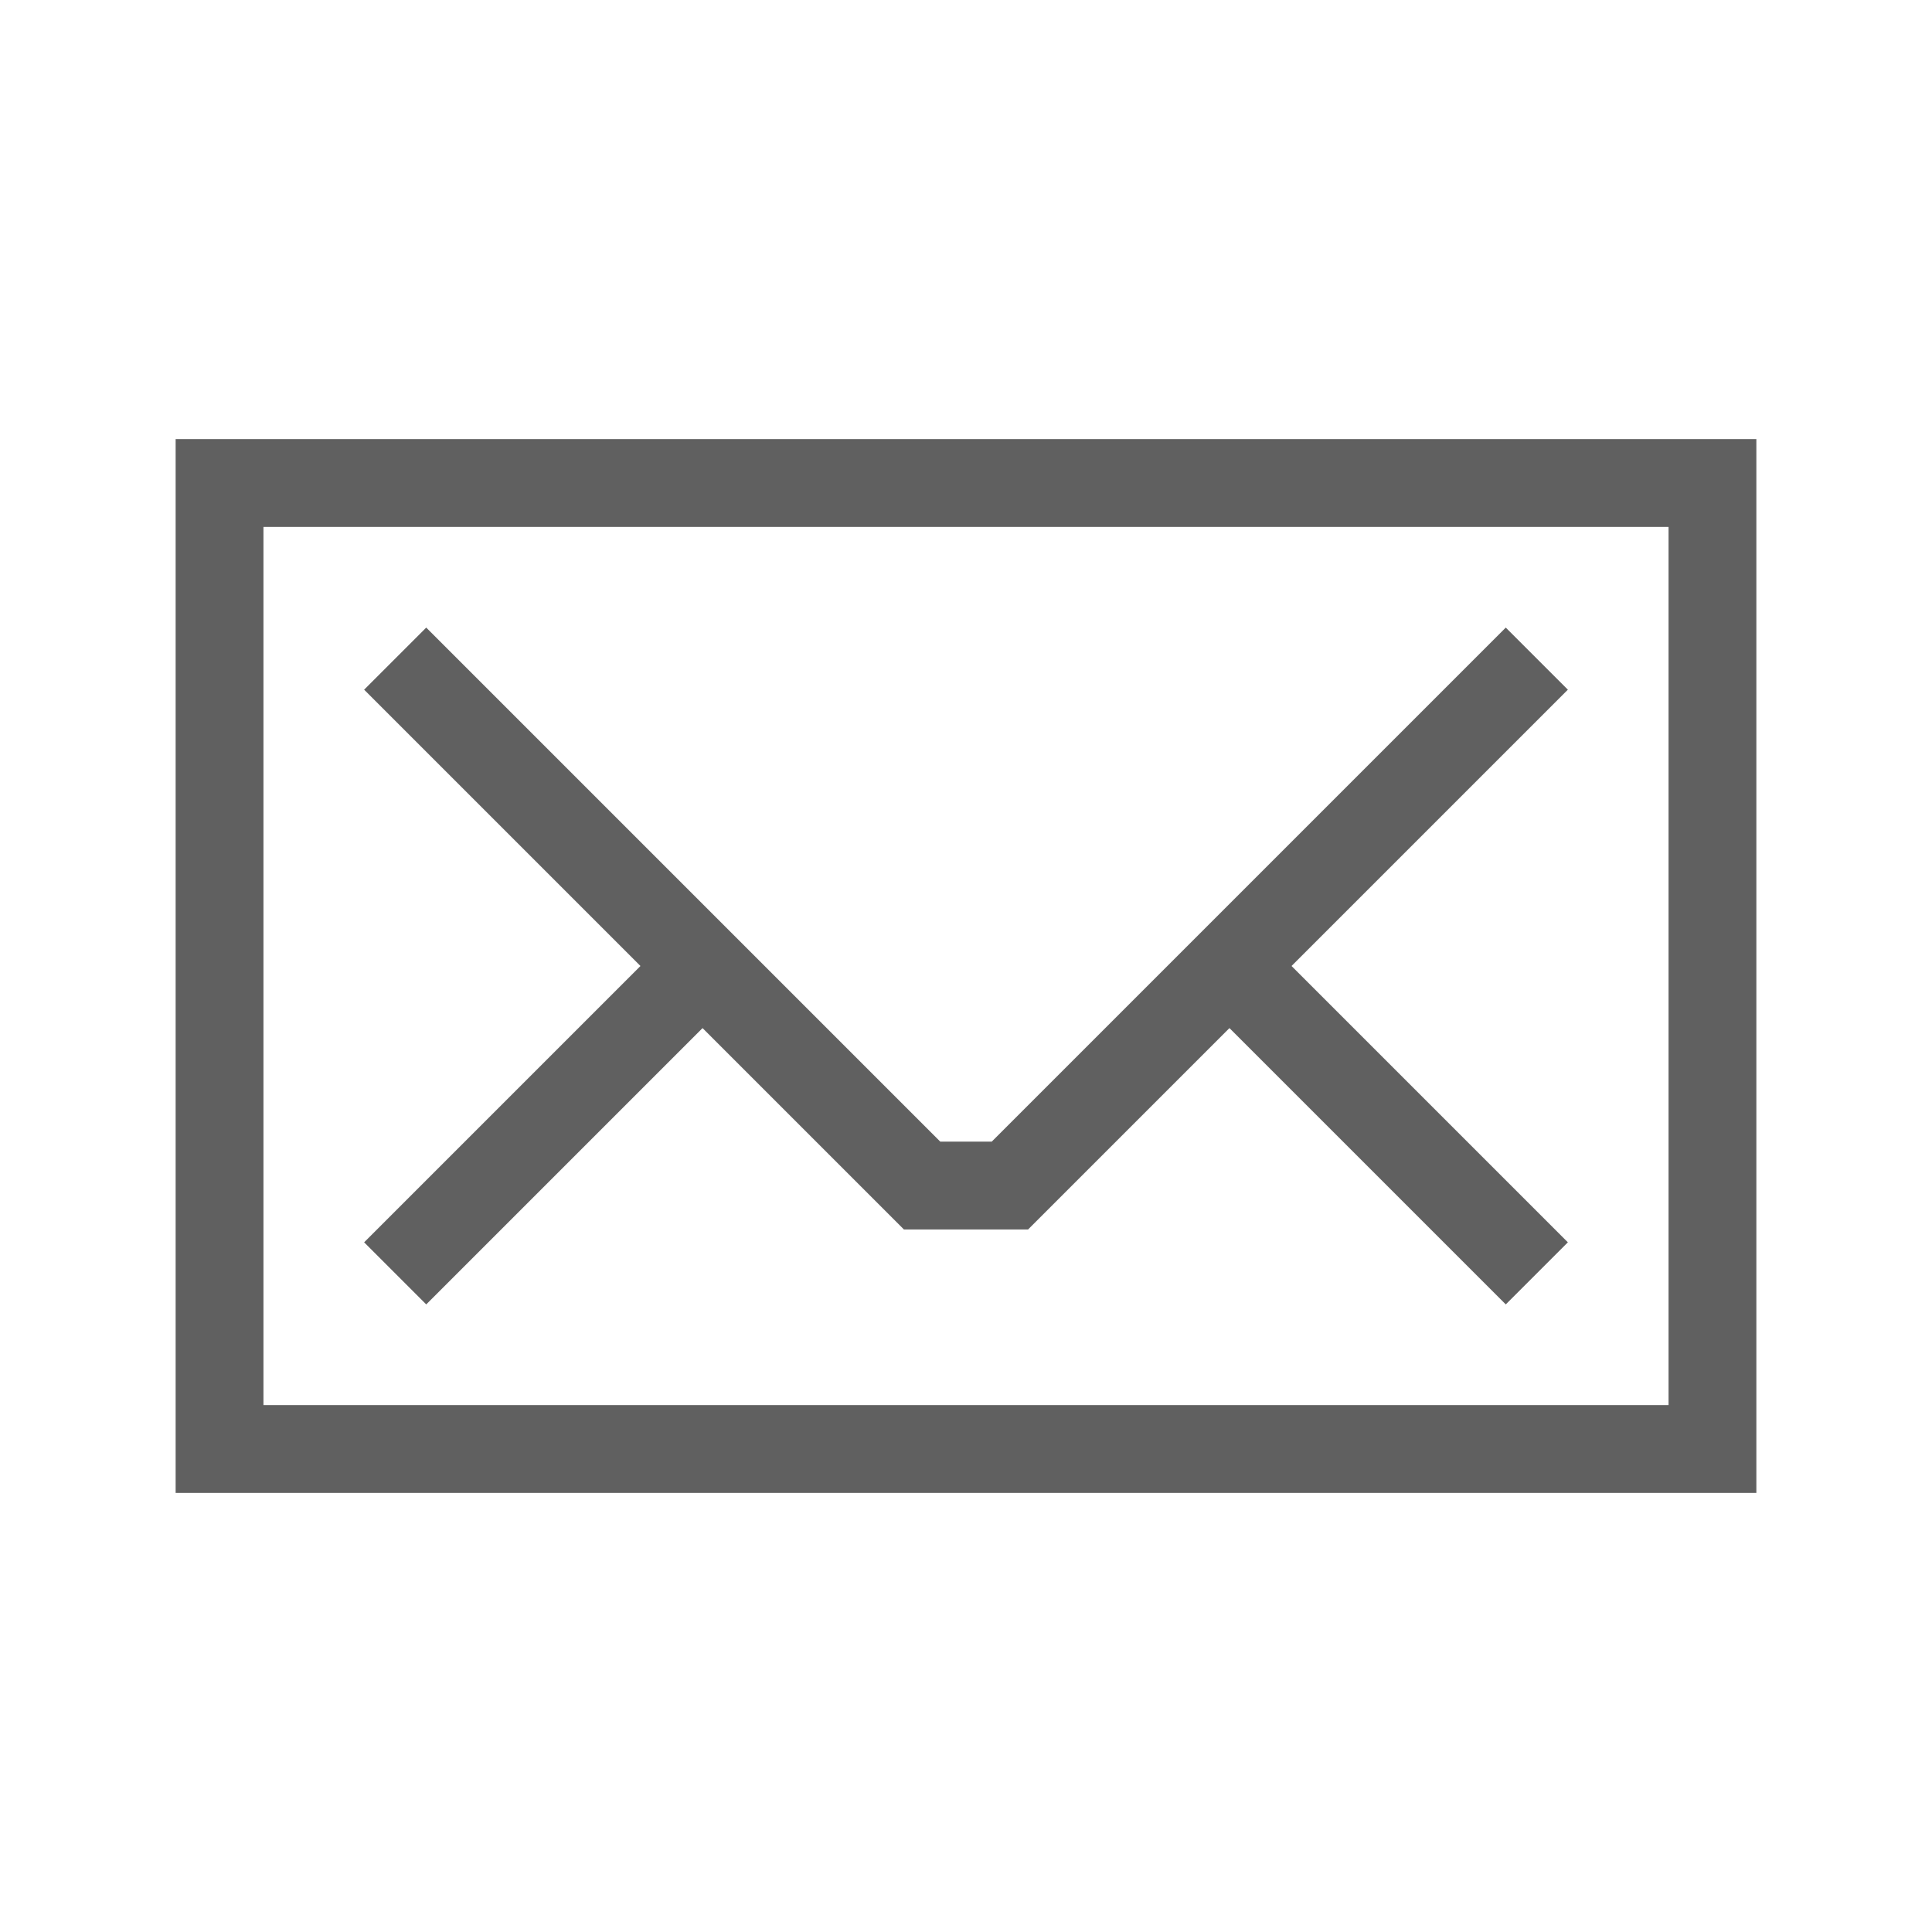
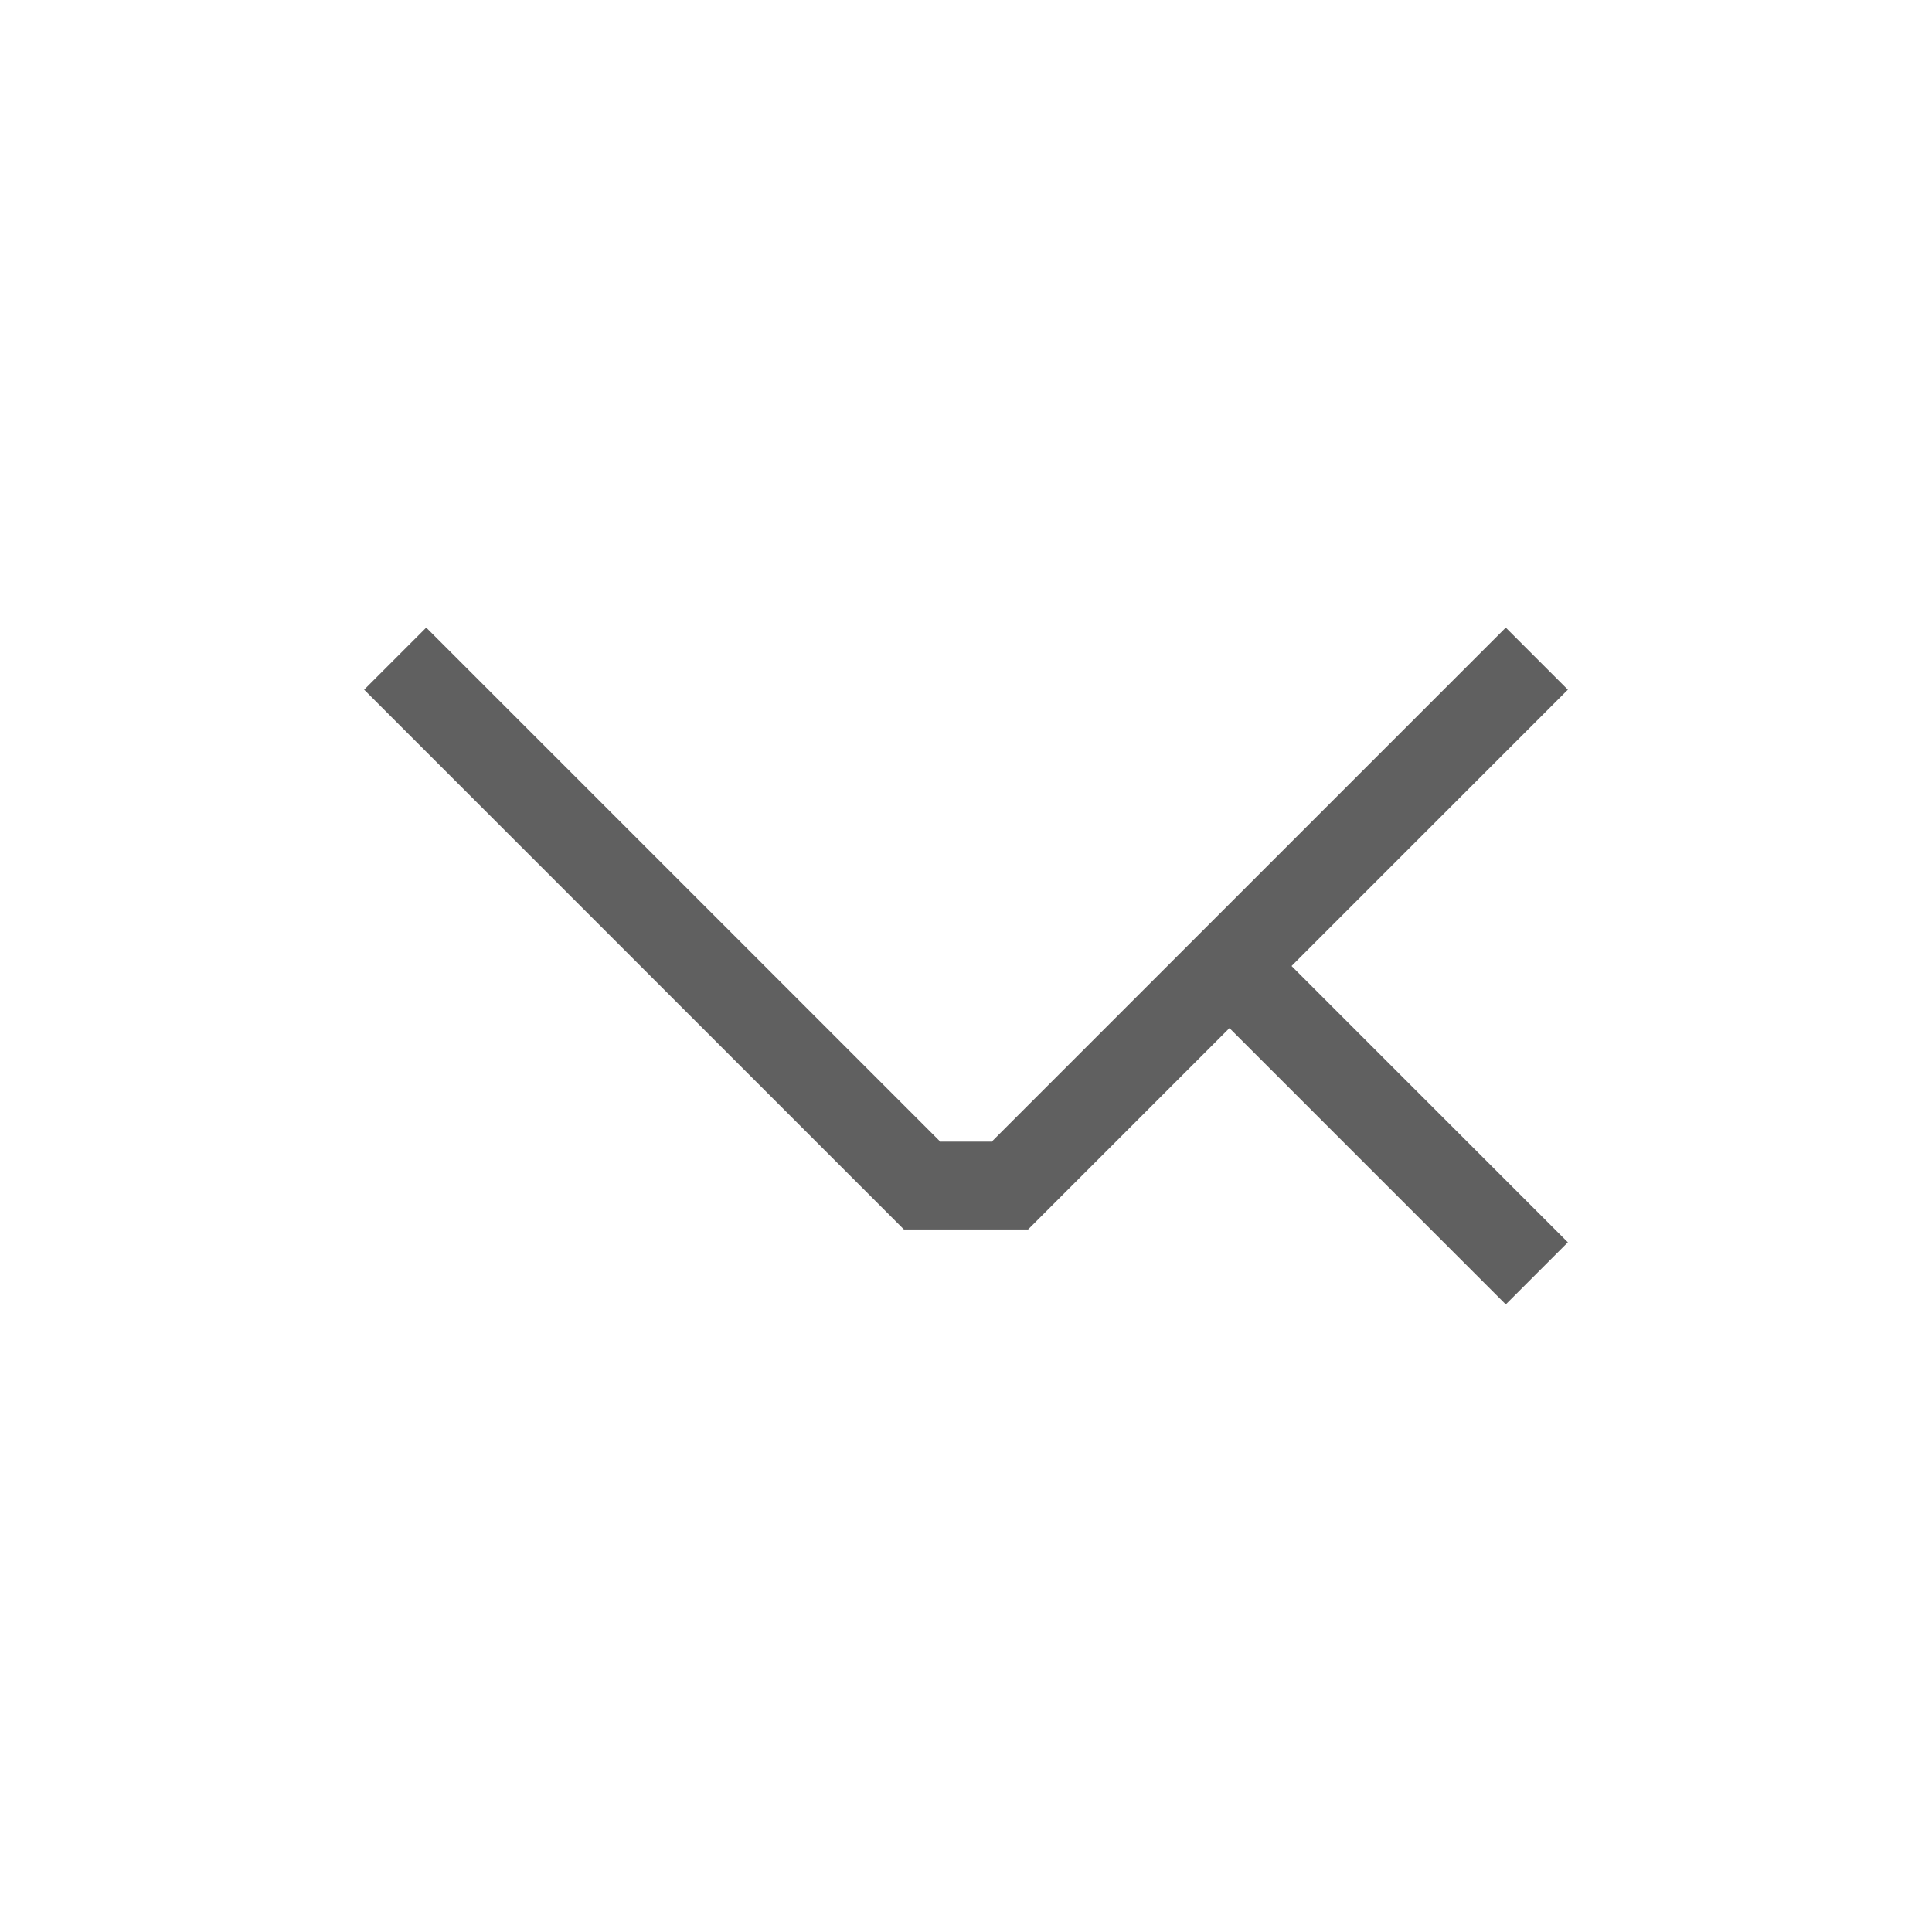
<svg xmlns="http://www.w3.org/2000/svg" id="svg2" width="22" height="22" version="1.0">
  <g id="g2829">
-     <rect id="rect3170" x="2.5" y="5.5" width="17" height="11" style="fill:none;stroke-linecap:square;stroke:#606060" />
    <path id="path3172" d="m4.5 7.5 6 6h1l6-6" style="fill:none;stroke-width:1px;stroke:#606060" />
-     <path id="path3174" d="m4.5 14.5 3.5-3.5" style="fill:none;stroke-width:1px;stroke:#606060" />
    <path id="path3176" d="m17.5 14.5-3.5-3.5" style="fill:none;stroke-width:1px;stroke:#606060" />
  </g>
</svg>